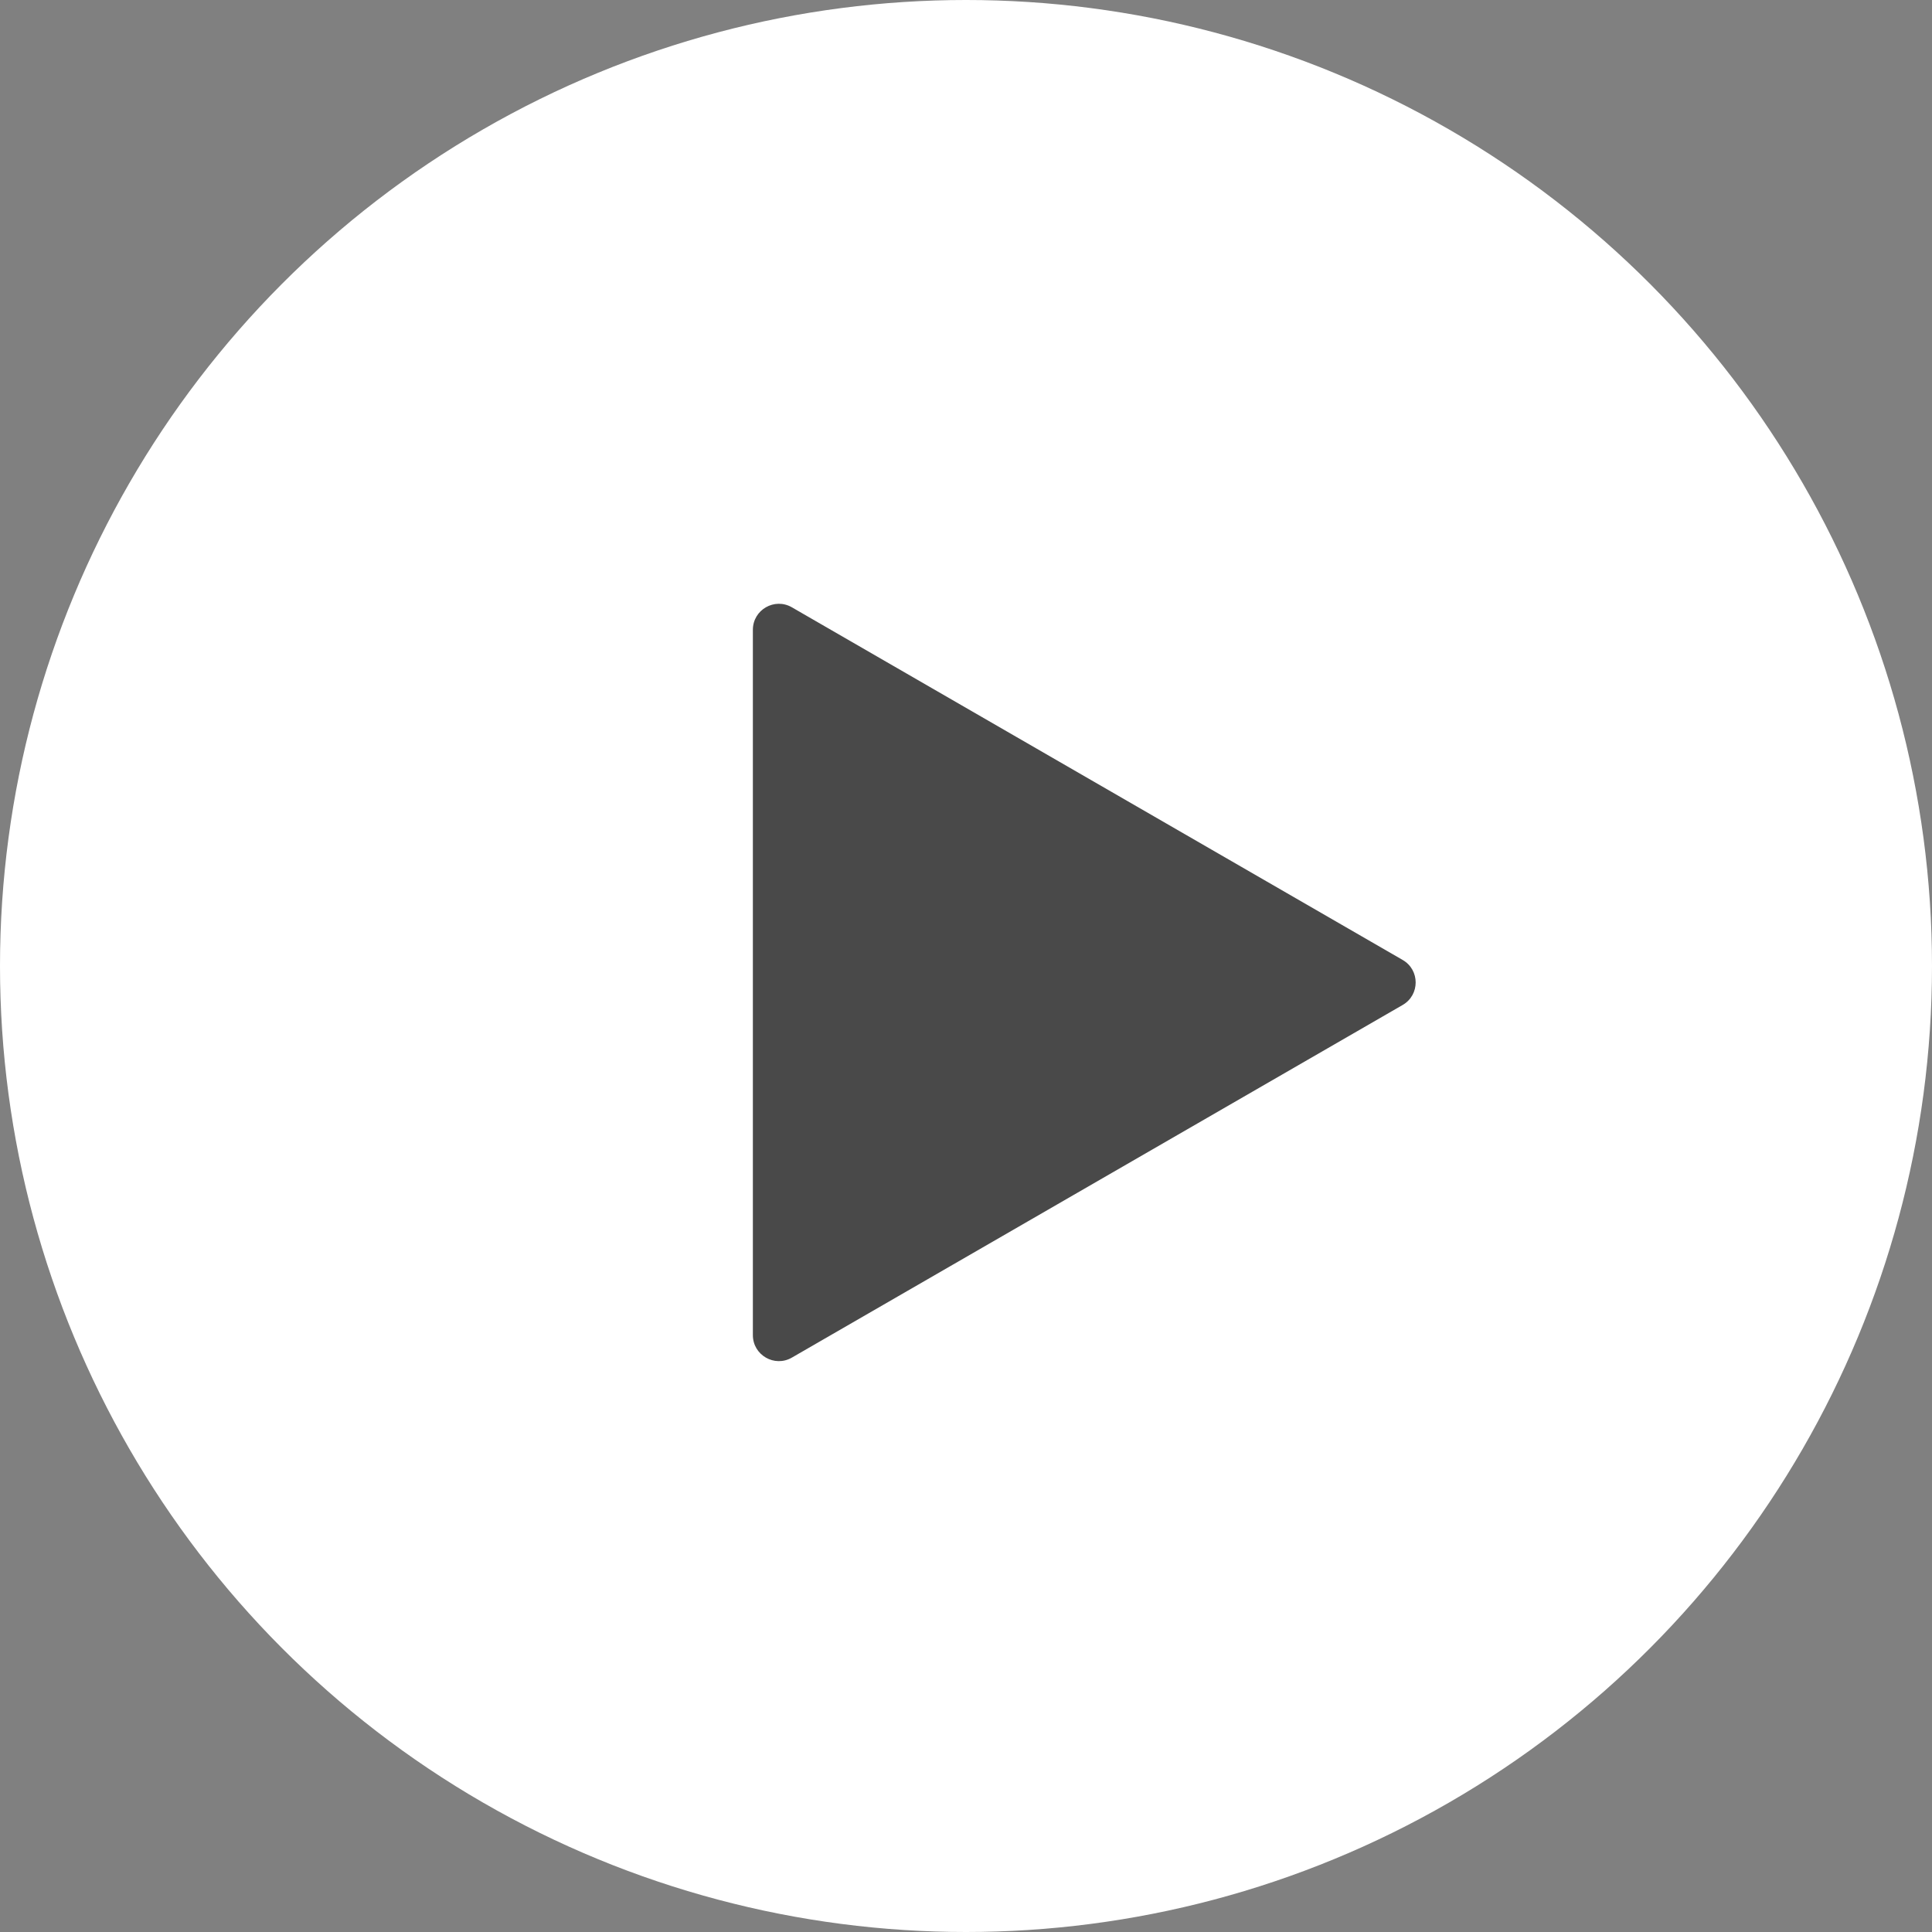
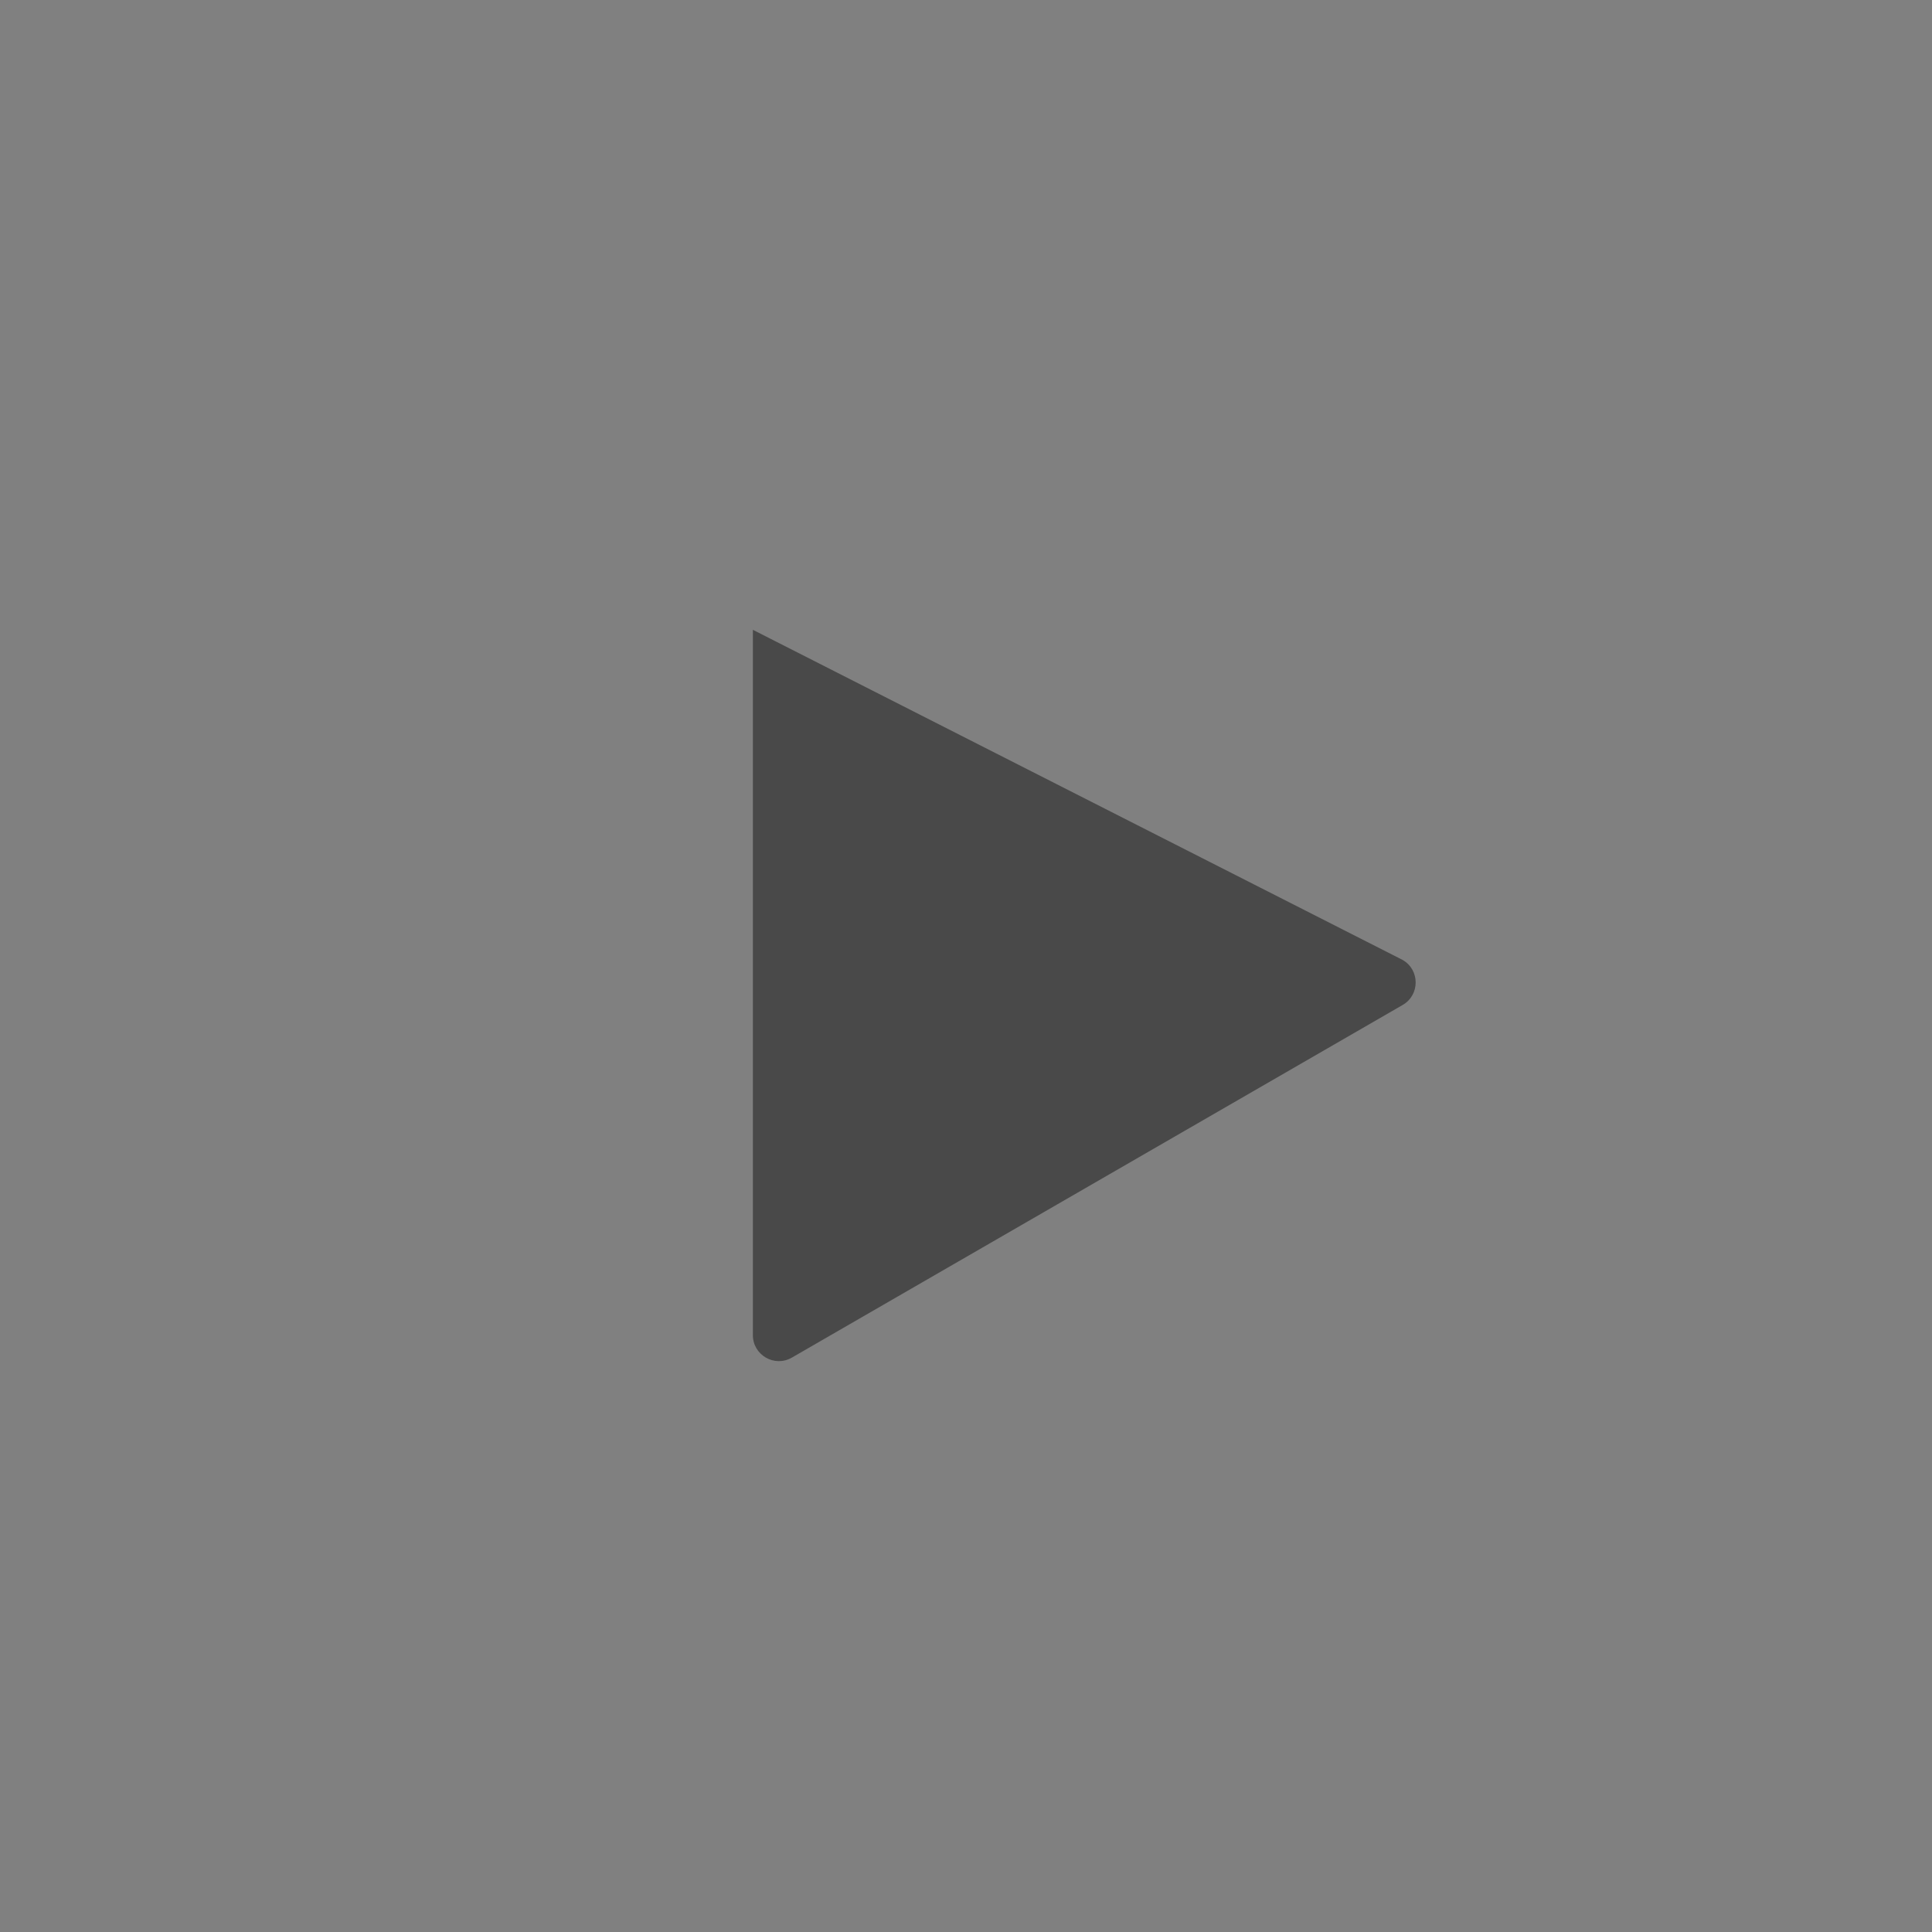
<svg xmlns="http://www.w3.org/2000/svg" width="223" height="223" viewBox="0 0 223 223" fill="none">
  <rect x="0" y="0" width="223" height="223" fill="#808080" stroke="none" />
-   <circle cx="111.5" cy="111.5" r="111.5" fill="white" />
-   <path d="M86.9 72.696C86.9 70.386 89.4 68.943 91.4 70.097L161.902 110.802C163.902 111.956 163.902 114.843 161.902 115.998L91.4 156.702C89.4 157.857 86.9 156.413 86.9 154.104L86.9 72.696Z" fill="#494949" />
+   <path d="M86.9 72.696L161.902 110.802C163.902 111.956 163.902 114.843 161.902 115.998L91.4 156.702C89.4 157.857 86.9 156.413 86.9 154.104L86.9 72.696Z" fill="#494949" />
</svg>